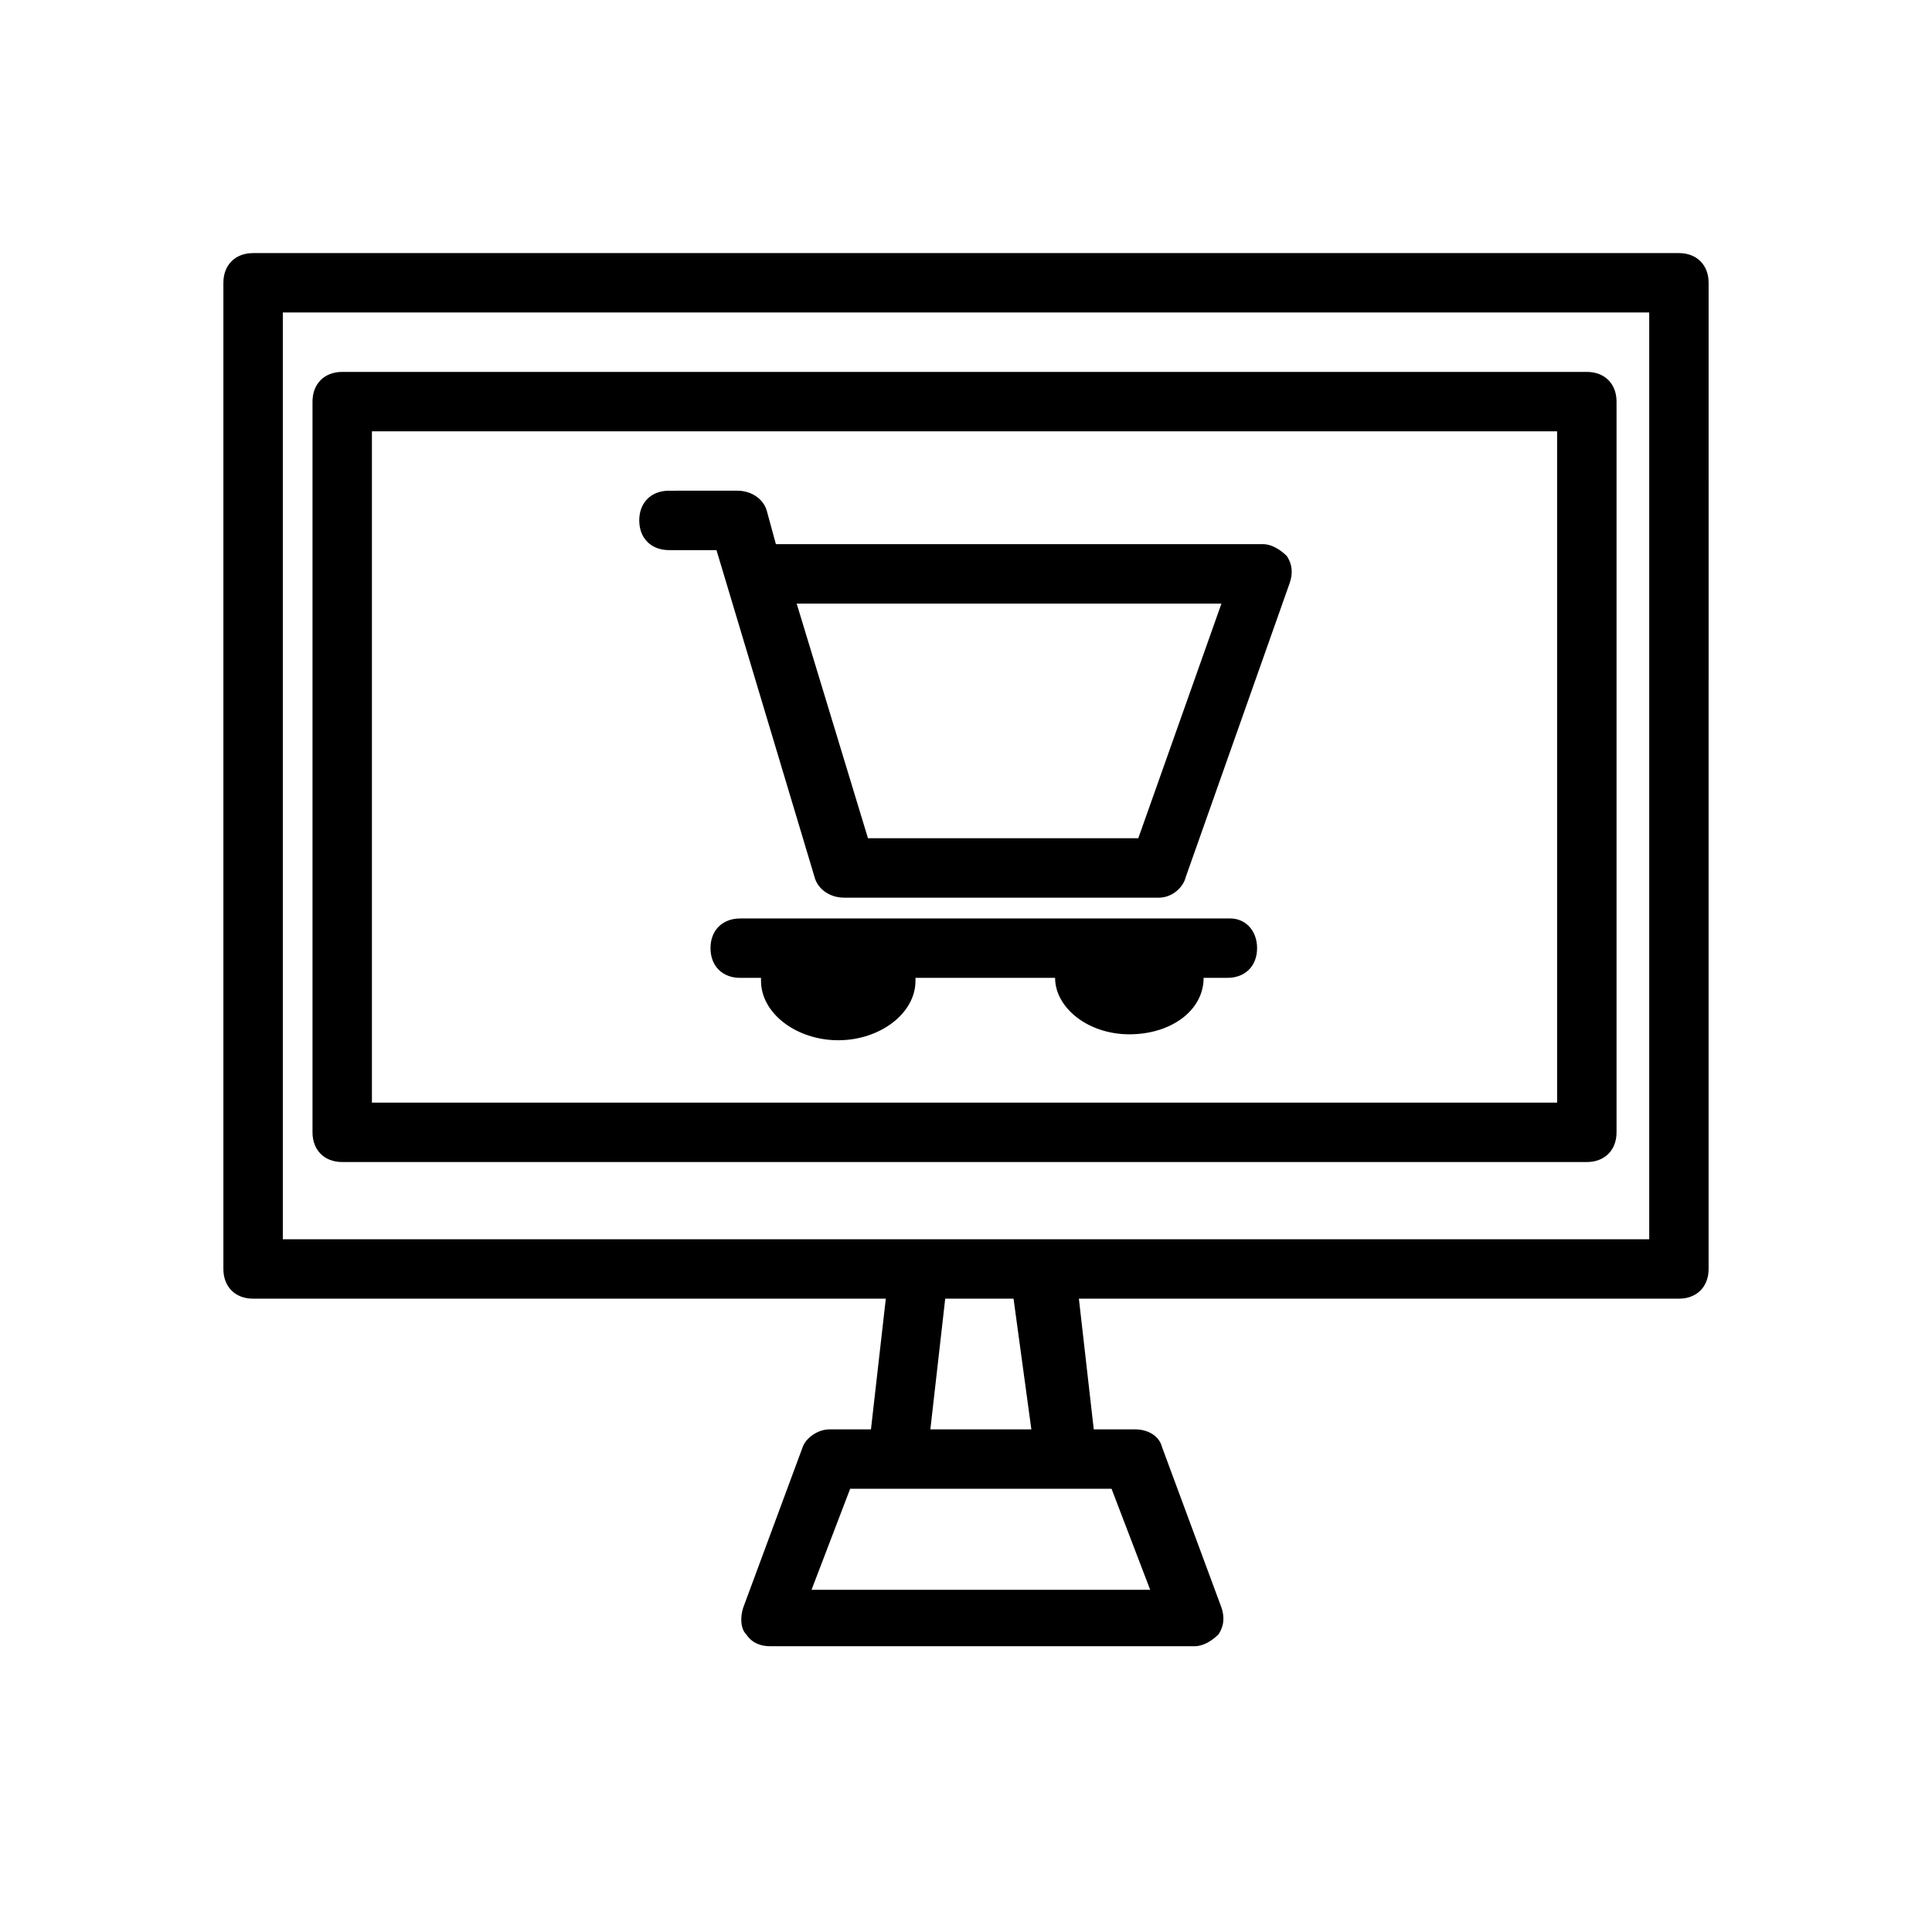
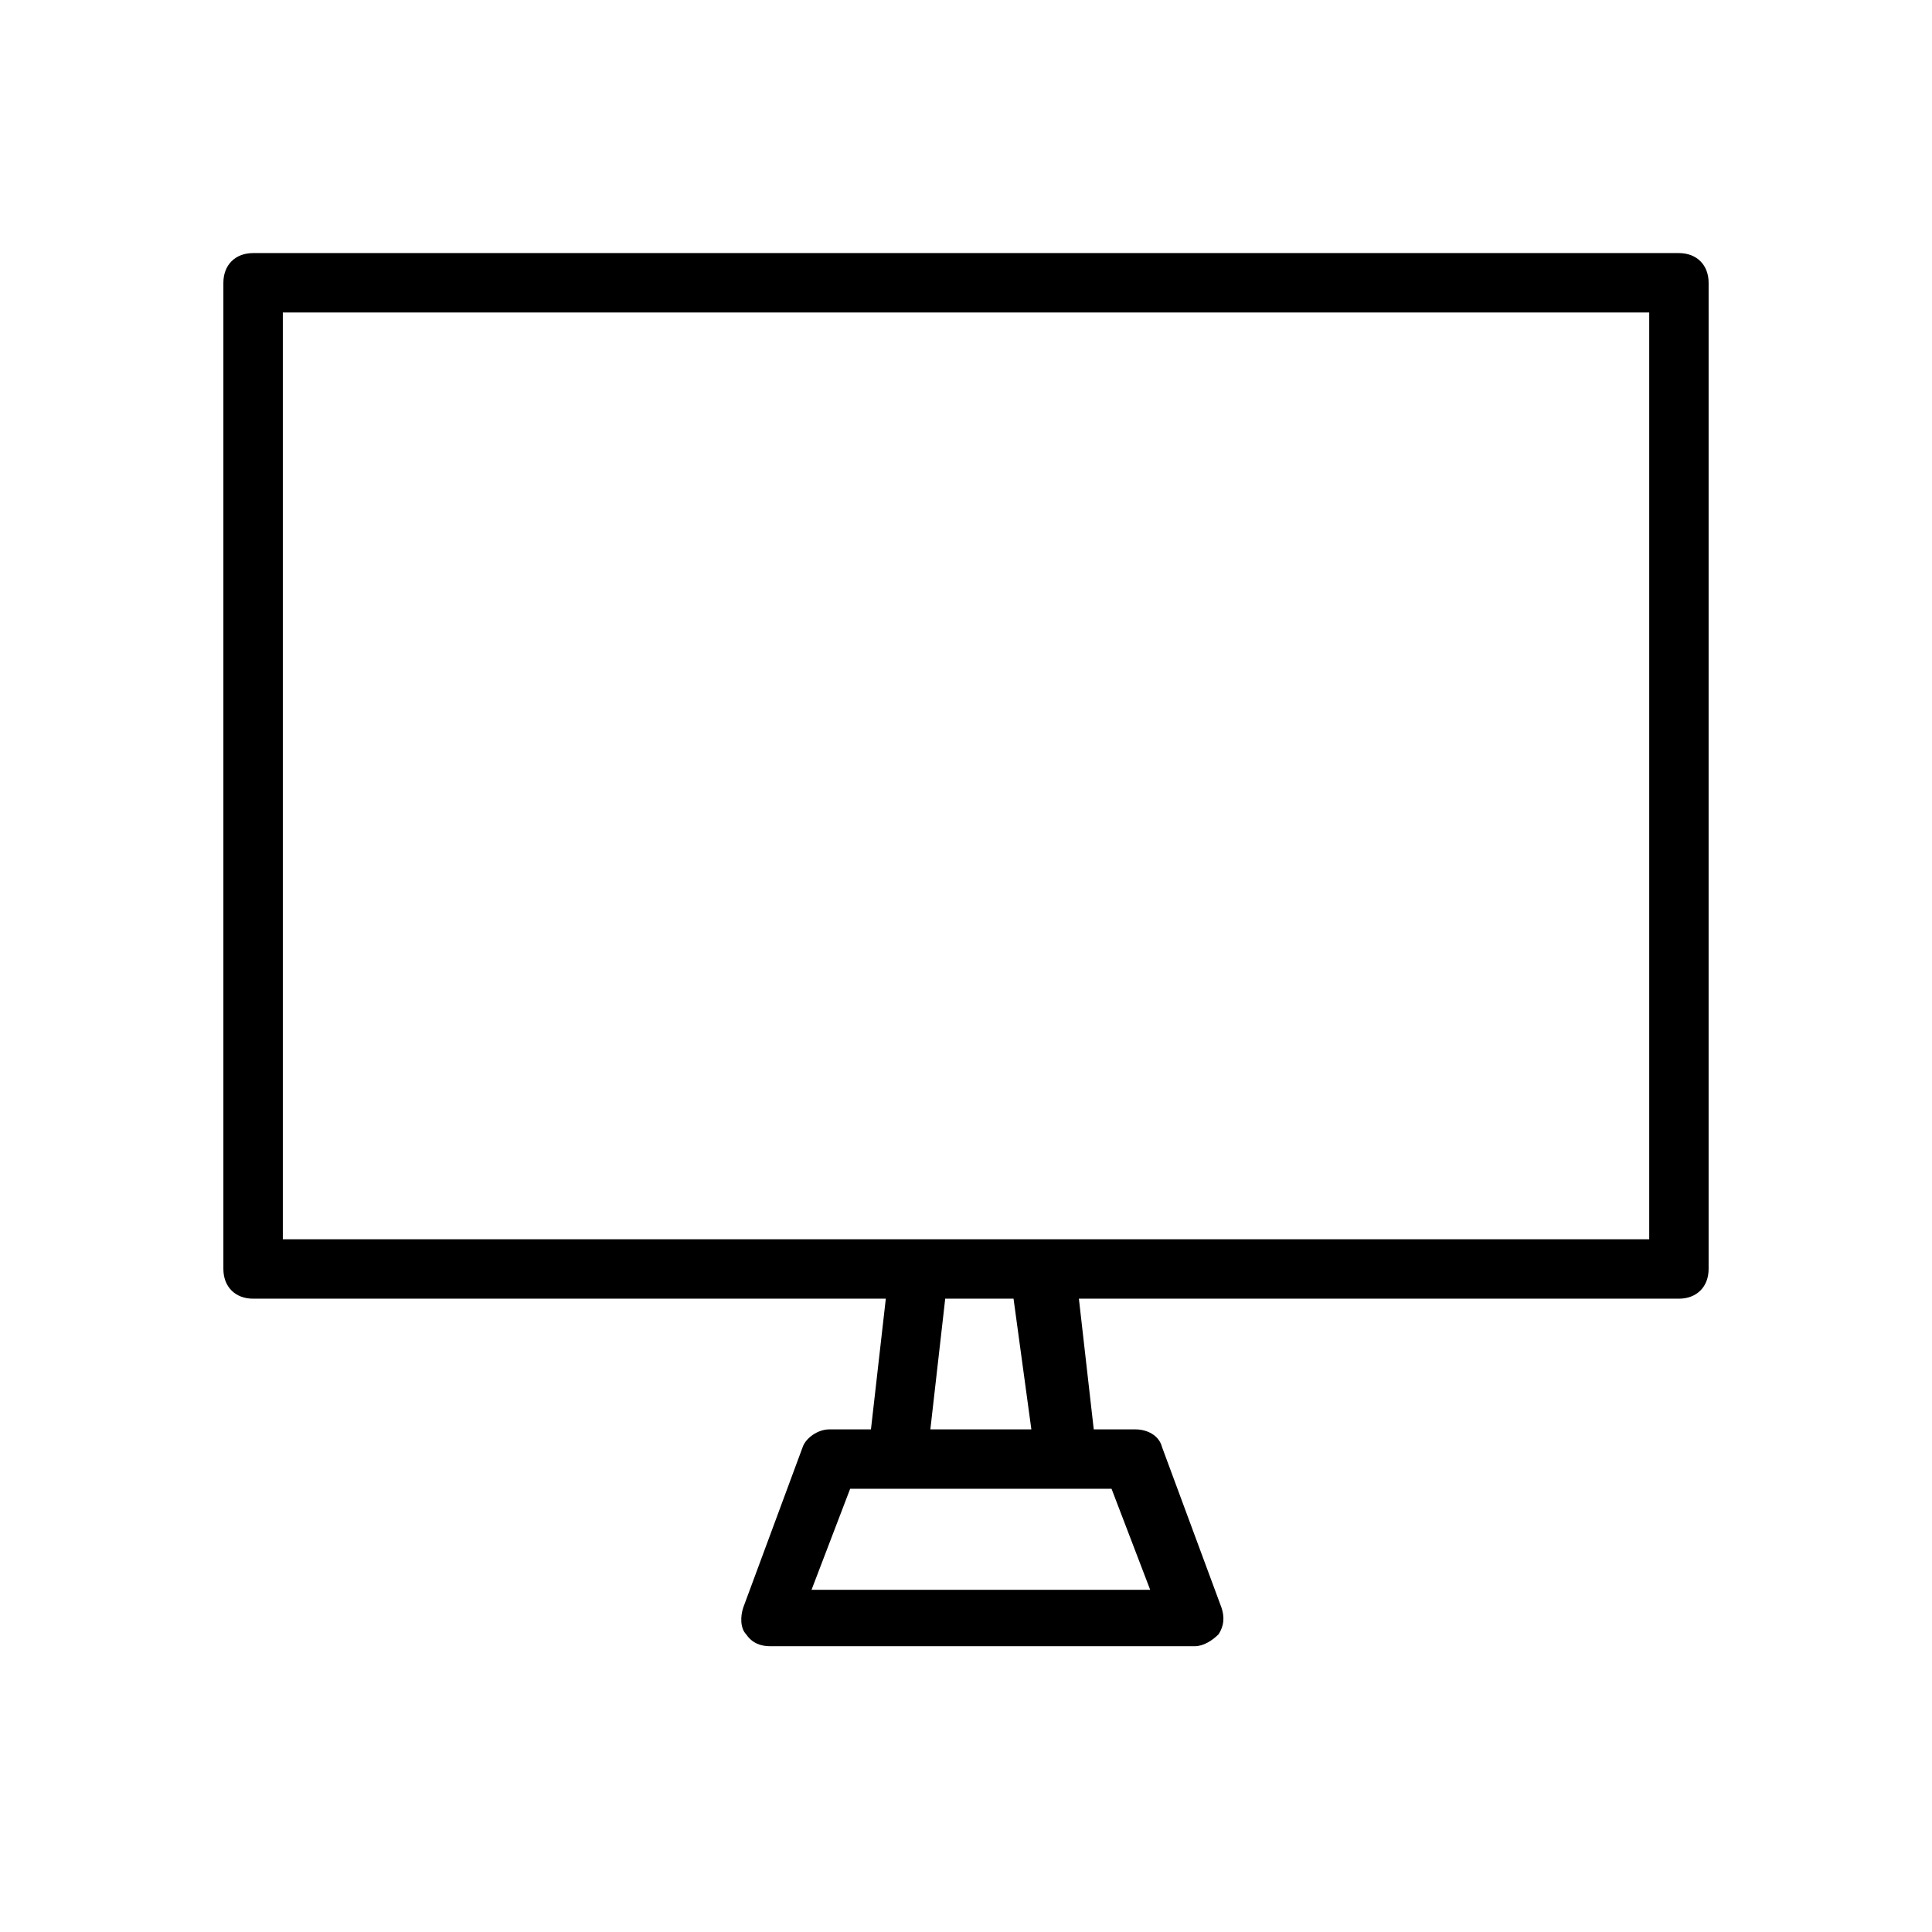
<svg xmlns="http://www.w3.org/2000/svg" fill="#000000" width="800px" height="800px" version="1.1" viewBox="144 144 512 512">
  <g>
    <path d="m588.93 211.07h-377.86c-4.723 0-7.871 3.148-7.871 7.871v261.35c0 4.723 3.148 7.871 7.871 7.871h167.68l-3.938 34.637h-11.02c-3.148 0-6.297 2.363-7.086 4.723l-15.742 42.508c-0.789 2.363-0.789 5.512 0.789 7.086 1.574 2.363 3.938 3.148 6.297 3.148h112.57c2.363 0 4.723-1.574 6.297-3.148 1.574-2.363 1.574-4.723 0.789-7.086l-15.742-42.508c-0.789-3.148-3.938-4.723-7.086-4.723h-11.02l-3.938-34.637h159.01c4.723 0 7.871-3.148 7.871-7.871l0.004-261.35c0-4.723-3.152-7.871-7.875-7.871zm-140.12 354.24h-89.742l10.234-26.766h69.27zm-31.488-42.512h-26.766l3.938-34.637h18.105zm163.74-50.379h-362.11v-245.61h362.11z" />
-     <path d="m234.69 451.95h329.84c4.723 0 7.871-3.148 7.871-7.871v-193.65c0-4.723-3.148-7.871-7.871-7.871h-329.84c-4.723 0-7.871 3.148-7.871 7.871v193.65c-0.004 4.723 3.144 7.871 7.871 7.871zm7.871-193.65h314.09v177.91l-314.09 0.004z" />
-     <path d="m478.72 288.21h-129.1l-2.363-8.66c-0.789-3.148-3.938-5.512-7.871-5.512l-18.105 0.004c-4.723 0-7.871 3.148-7.871 7.871 0 4.723 3.148 7.871 7.871 7.871h12.594l25.977 86.594c0.789 3.148 3.938 5.512 7.871 5.512h83.445c3.148 0 6.297-2.363 7.086-5.512l27.551-77.934c0.789-2.363 0.789-4.723-0.789-7.086-1.57-1.574-3.93-3.148-6.293-3.148zm-33.062 77.934h-71.637l-18.895-62.188h112.57z" />
-     <path d="m477.14 395.27c0 4.723-3.148 7.871-7.871 7.871l-6.297 0.004c0 8.66-8.66 14.957-19.68 14.957s-19.68-7.086-19.68-14.957h-37v0.789c0 8.66-9.445 15.742-20.469 15.742-11.02 0-20.469-7.086-20.469-15.742v-0.789h-5.512c-4.723 0-7.871-3.148-7.871-7.871s3.148-7.871 7.871-7.871h129.89c3.941-0.004 7.09 3.144 7.09 7.867z" />
  </g>
</svg>